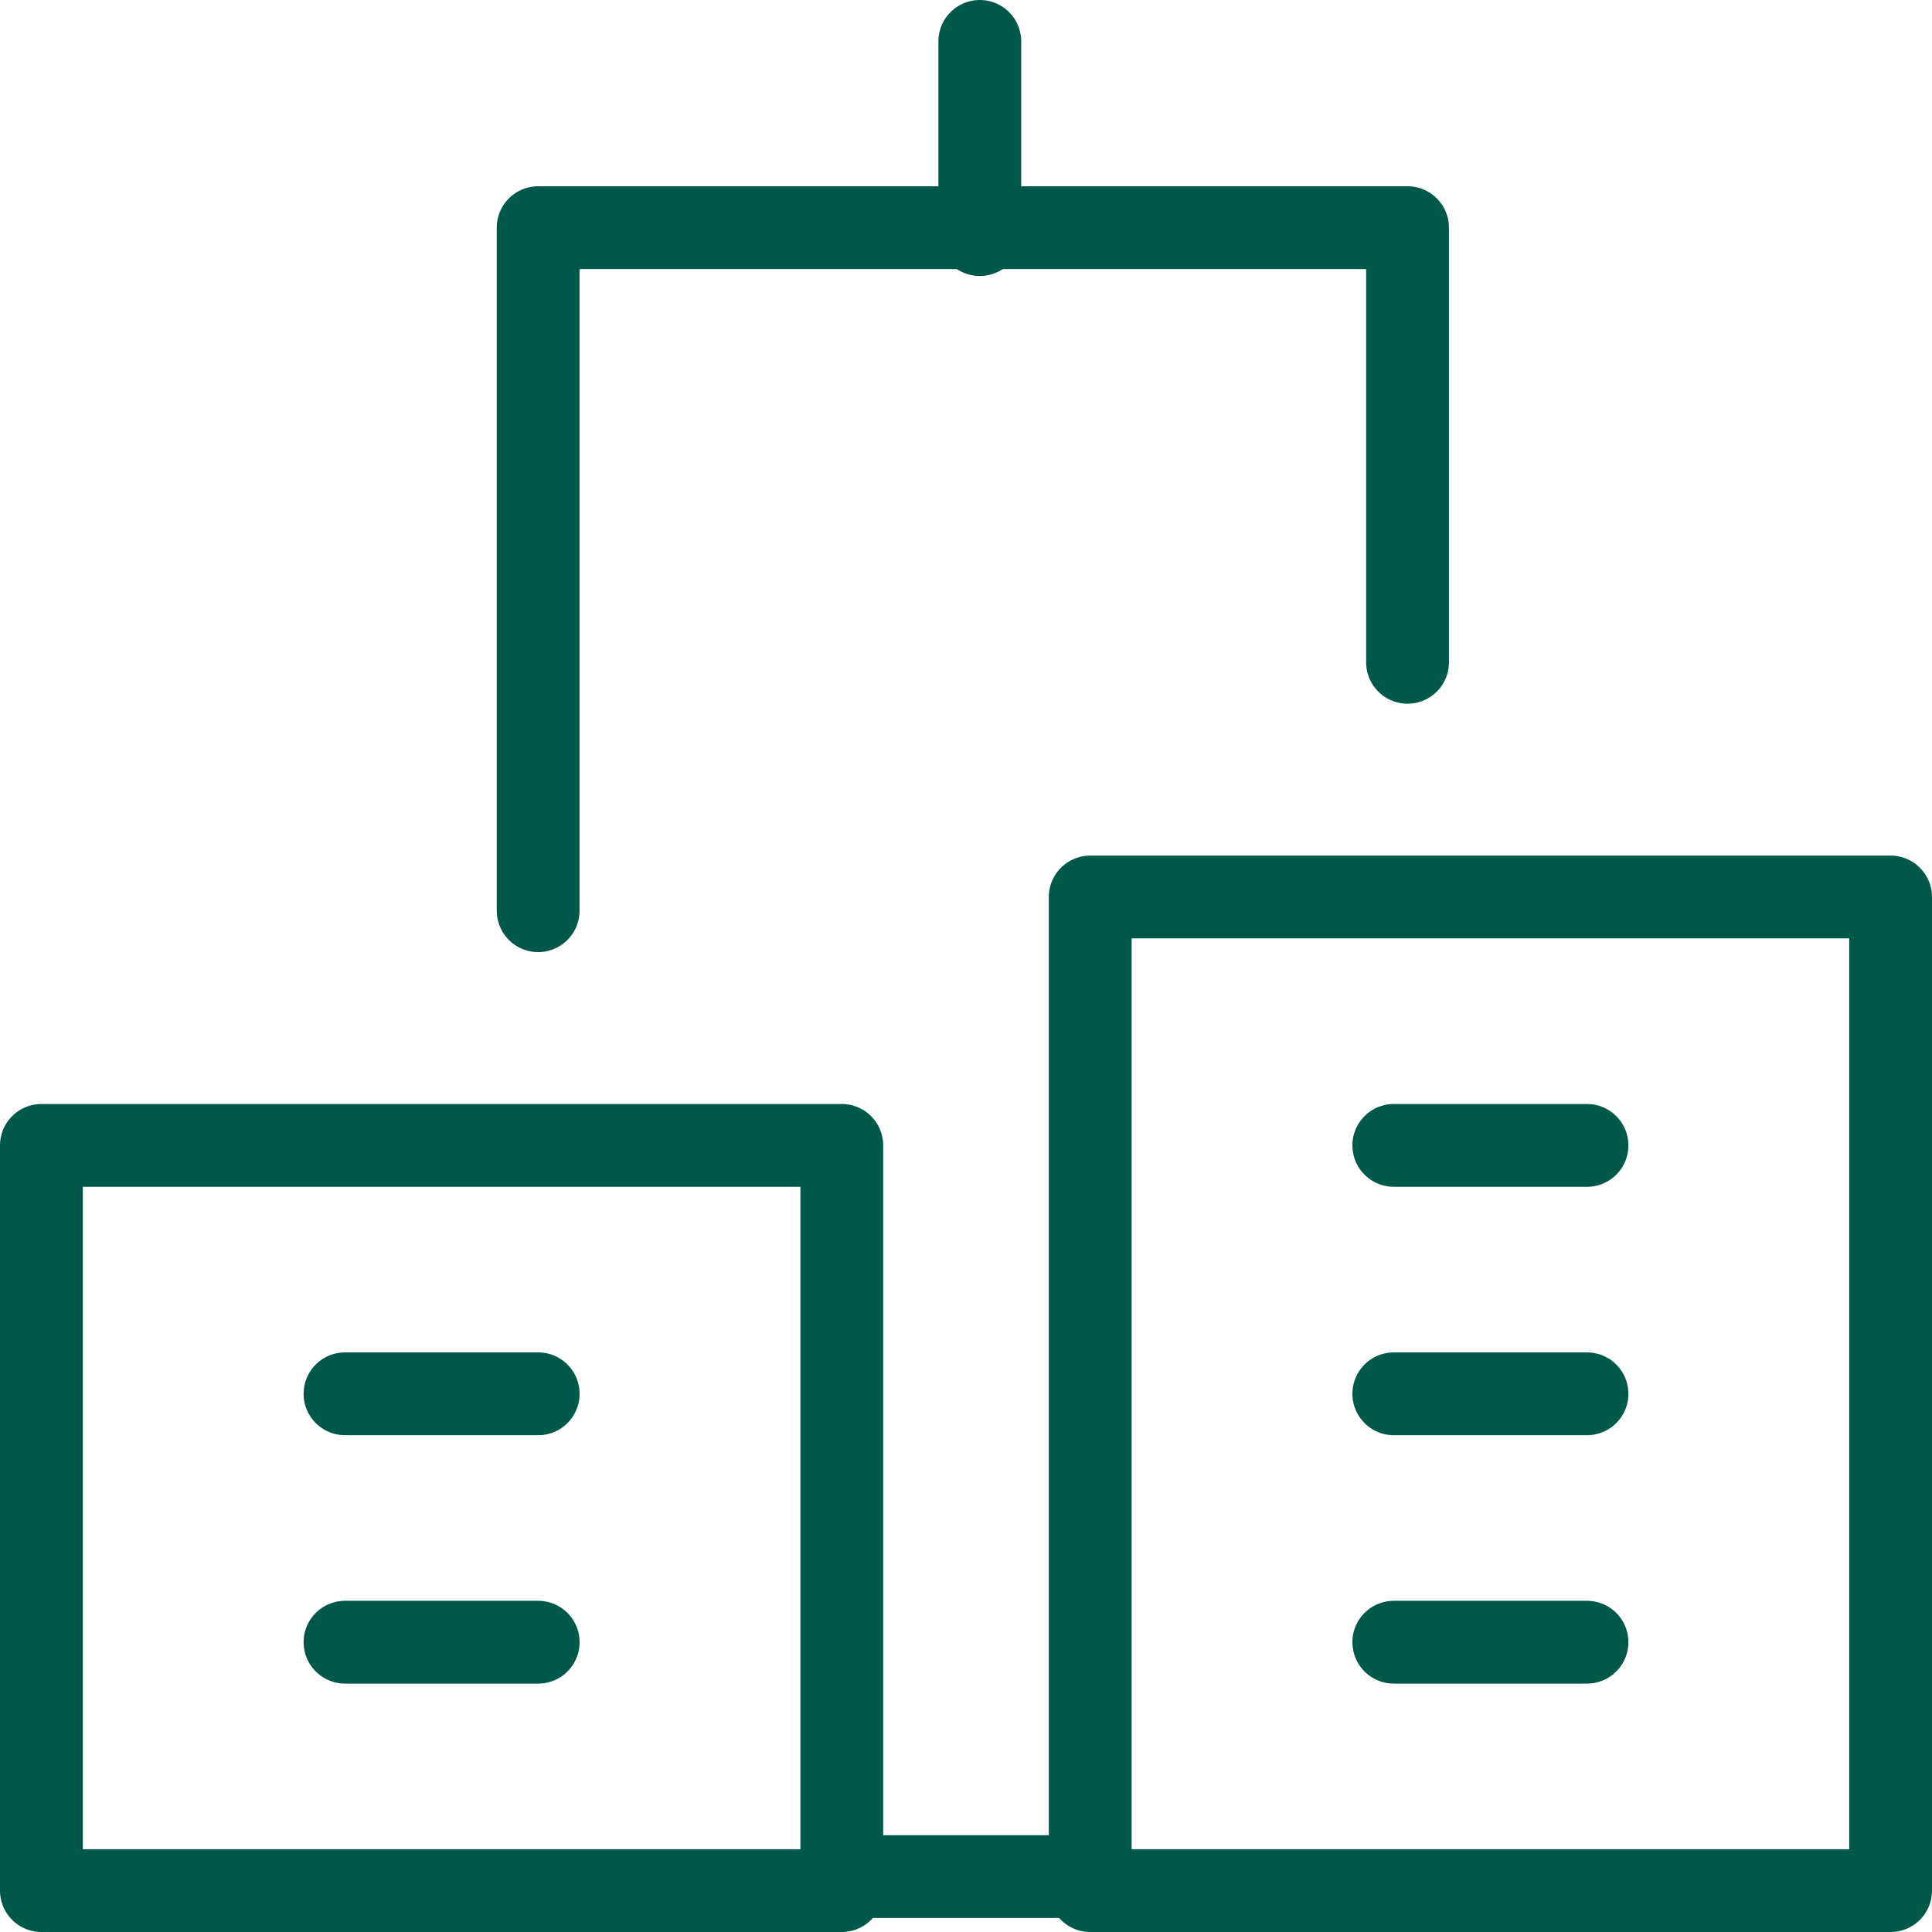
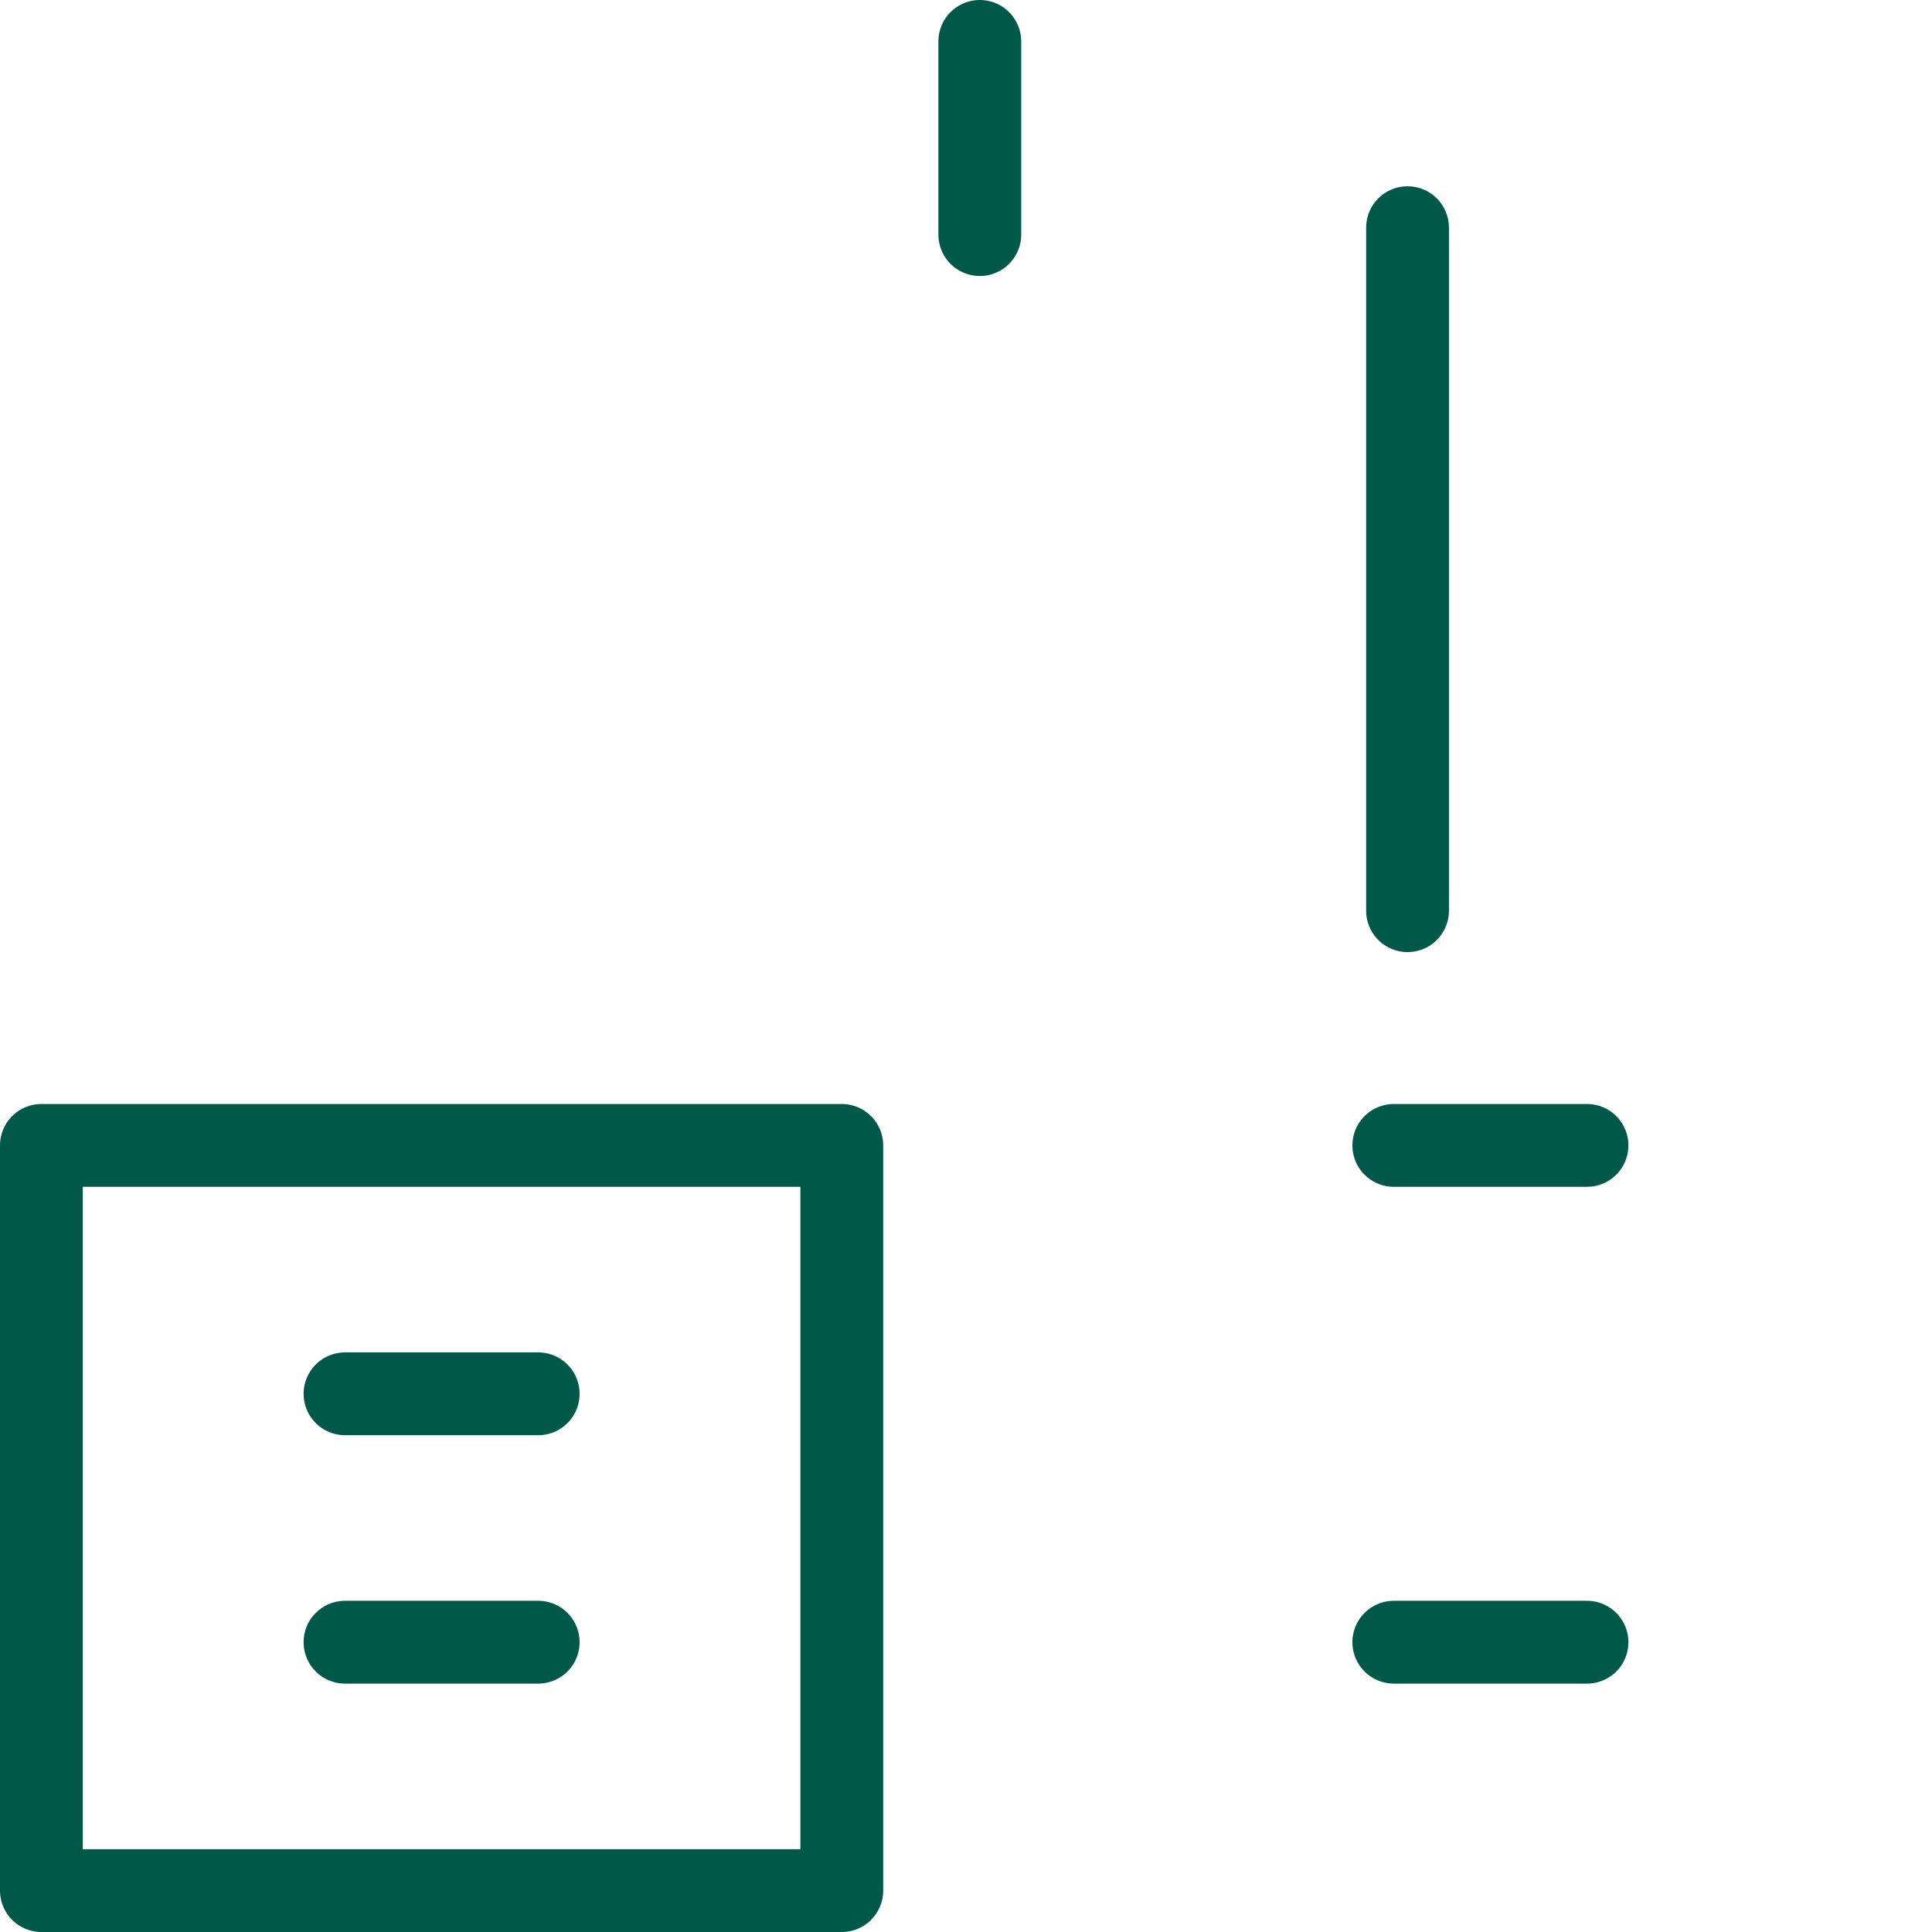
<svg xmlns="http://www.w3.org/2000/svg" width="70" height="70" viewBox="0 0 70 70">
  <g id="office" transform="translate(0.5 0.5)">
-     <path id="Pfad_553" data-name="Pfad 553" d="M40.5,19.748V4H9V28.747" transform="translate(9.998 3.749)" fill="none" stroke="#005848" stroke-linecap="round" stroke-linejoin="round" stroke-width="3" />
-     <line id="Linie_27" data-name="Linie 27" x2="8.859" transform="translate(30.247 67.492)" fill="none" stroke="#005848" stroke-linecap="round" stroke-linejoin="round" stroke-width="3" />
+     <path id="Pfad_553" data-name="Pfad 553" d="M40.5,19.748V4V28.747" transform="translate(9.998 3.749)" fill="none" stroke="#005848" stroke-linecap="round" stroke-linejoin="round" stroke-width="3" />
    <line id="Linie_28" data-name="Linie 28" y2="7" transform="translate(35 1)" fill="none" stroke="#005848" stroke-linecap="round" stroke-linejoin="round" stroke-width="3" />
    <rect id="Rechteck_300" data-name="Rechteck 300" width="29" height="27" transform="translate(1 41)" fill="none" stroke="#005848" stroke-linecap="round" stroke-linejoin="round" stroke-width="3" />
    <line id="Linie_29" data-name="Linie 29" x2="7" transform="translate(12 50)" fill="none" stroke="#005848" stroke-linecap="round" stroke-linejoin="round" stroke-width="3" />
-     <rect id="Rechteck_301" data-name="Rechteck 301" width="29" height="36" transform="translate(39 32)" fill="none" stroke="#005848" stroke-linecap="round" stroke-linejoin="round" stroke-width="3" />
-     <line id="Linie_30" data-name="Linie 30" x2="7" transform="translate(50 50)" fill="none" stroke="#005848" stroke-linecap="round" stroke-linejoin="round" stroke-width="3" />
    <line id="Linie_31" data-name="Linie 31" x2="7" transform="translate(50 41)" fill="none" stroke="#005848" stroke-linecap="round" stroke-linejoin="round" stroke-width="3" />
    <line id="Linie_32" data-name="Linie 32" x2="7" transform="translate(12 59)" fill="none" stroke="#005848" stroke-linecap="round" stroke-linejoin="round" stroke-width="3" />
    <line id="Linie_33" data-name="Linie 33" x2="7" transform="translate(50 59)" fill="none" stroke="#005848" stroke-linecap="round" stroke-linejoin="round" stroke-width="3" />
  </g>
</svg>